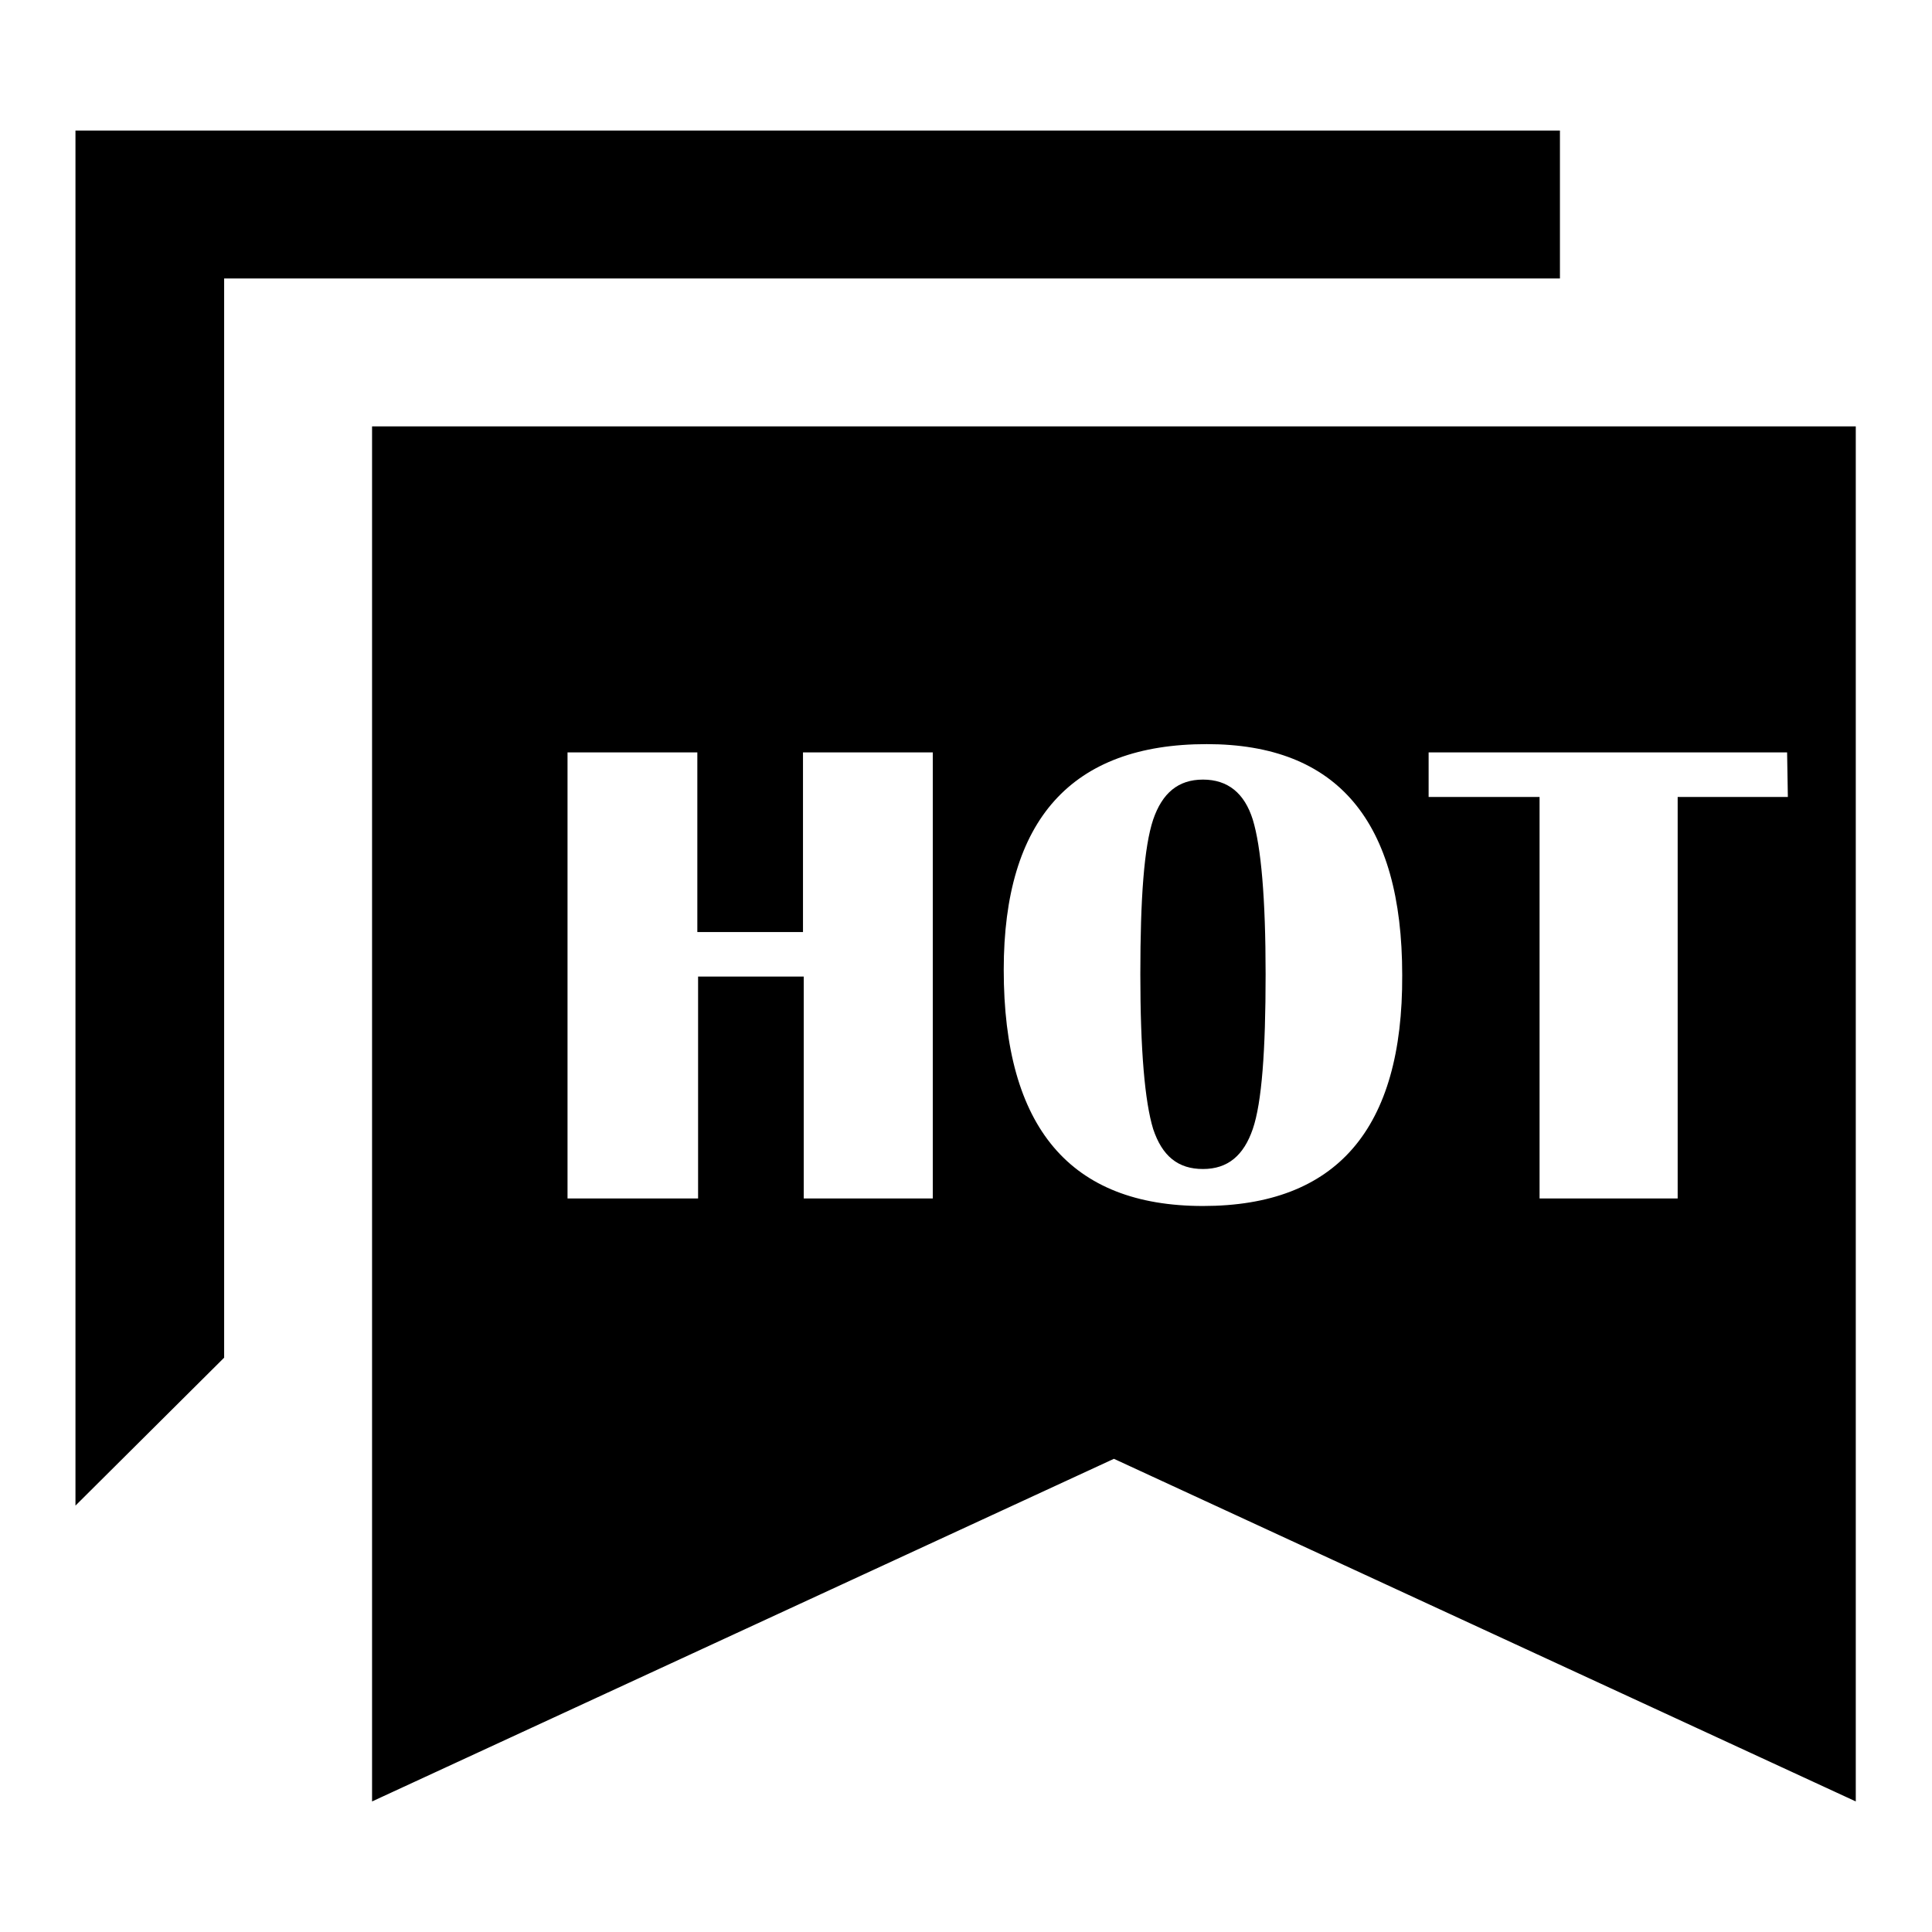
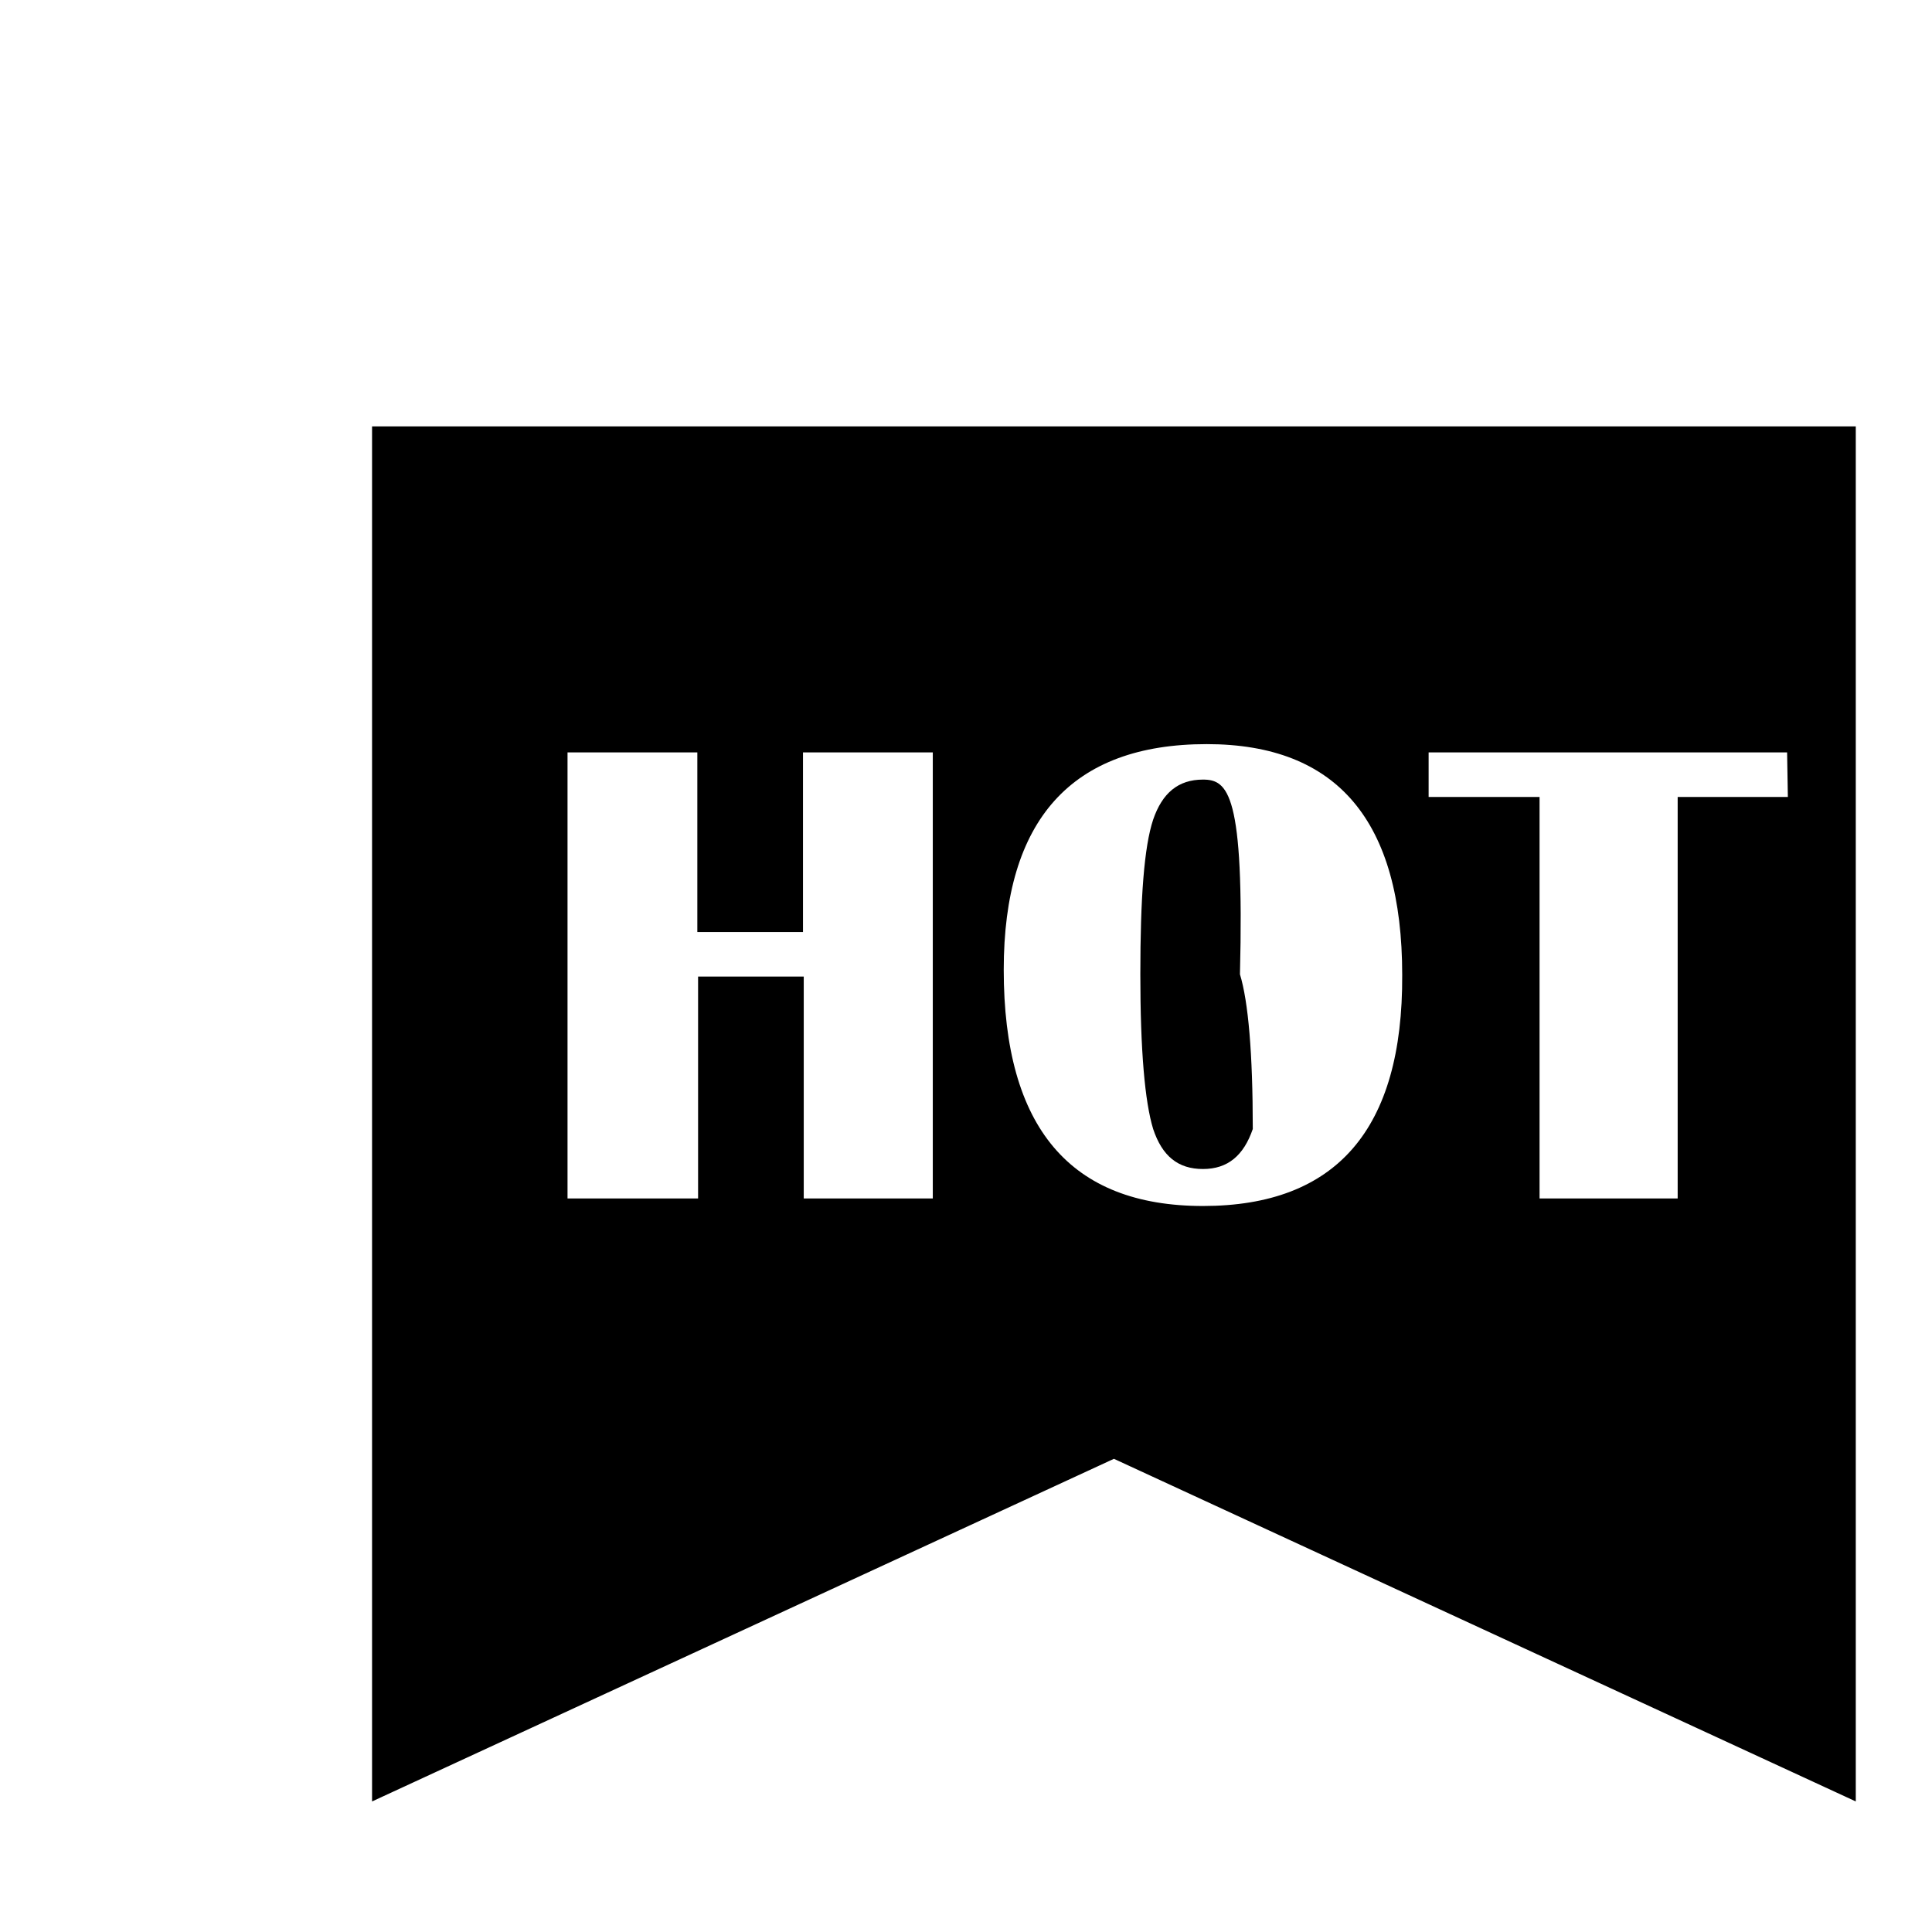
<svg xmlns="http://www.w3.org/2000/svg" version="1.1" x="0px" y="0px" viewBox="0 0 256 256" enable-background="new 0 0 256 256" xml:space="preserve">
  <g>
    <g>
-       <path fill="#000000" d="M206.7,17.3H10v182.2l19.7-19.6V36.9h177V17.3" />
-       <path fill="#000000" d="M159.4,103.3c-3.3,0-5.4,1.8-6.6,5.3c-1.2,3.6-1.7,10.4-1.7,20.5c0,10.1,0.6,16.9,1.7,20.5c1.2,3.6,3.3,5.3,6.6,5.3c3.3,0,5.4-1.8,6.6-5.3s1.7-10.4,1.7-20.5c0-10.1-0.6-16.9-1.7-20.5C164.9,105.1,162.7,103.3,159.4,103.3" />
+       <path fill="#000000" d="M159.4,103.3c-3.3,0-5.4,1.8-6.6,5.3c-1.2,3.6-1.7,10.4-1.7,20.5c0,10.1,0.6,16.9,1.7,20.5c1.2,3.6,3.3,5.3,6.6,5.3c3.3,0,5.4-1.8,6.6-5.3c0-10.1-0.6-16.9-1.7-20.5C164.9,105.1,162.7,103.3,159.4,103.3" />
      <path fill="#000000" d="M49.3,56.5v182.2l98.3-45.4l98.3,45.4V56.5H49.3L49.3,56.5z M123.7,158.8h-17.2v-29.4h-14v29.4H75.2V99.7h17.2v23.8h14V99.7h17.2V158.8L123.7,158.8z M159.4,159.8c-17.6,0-26.4-10.4-26.4-31.3c0-19.9,9-29.9,26.9-29.9c17.3,0,25.9,10.2,25.9,30.6C185.9,149.6,177.1,159.8,159.4,159.8L159.4,159.8z M236.9,105.6h-14.6v53.2h-18.3v-53.2h-14.7v-5.9h47.5L236.9,105.6L236.9,105.6z" />
    </g>
  </g>
</svg>